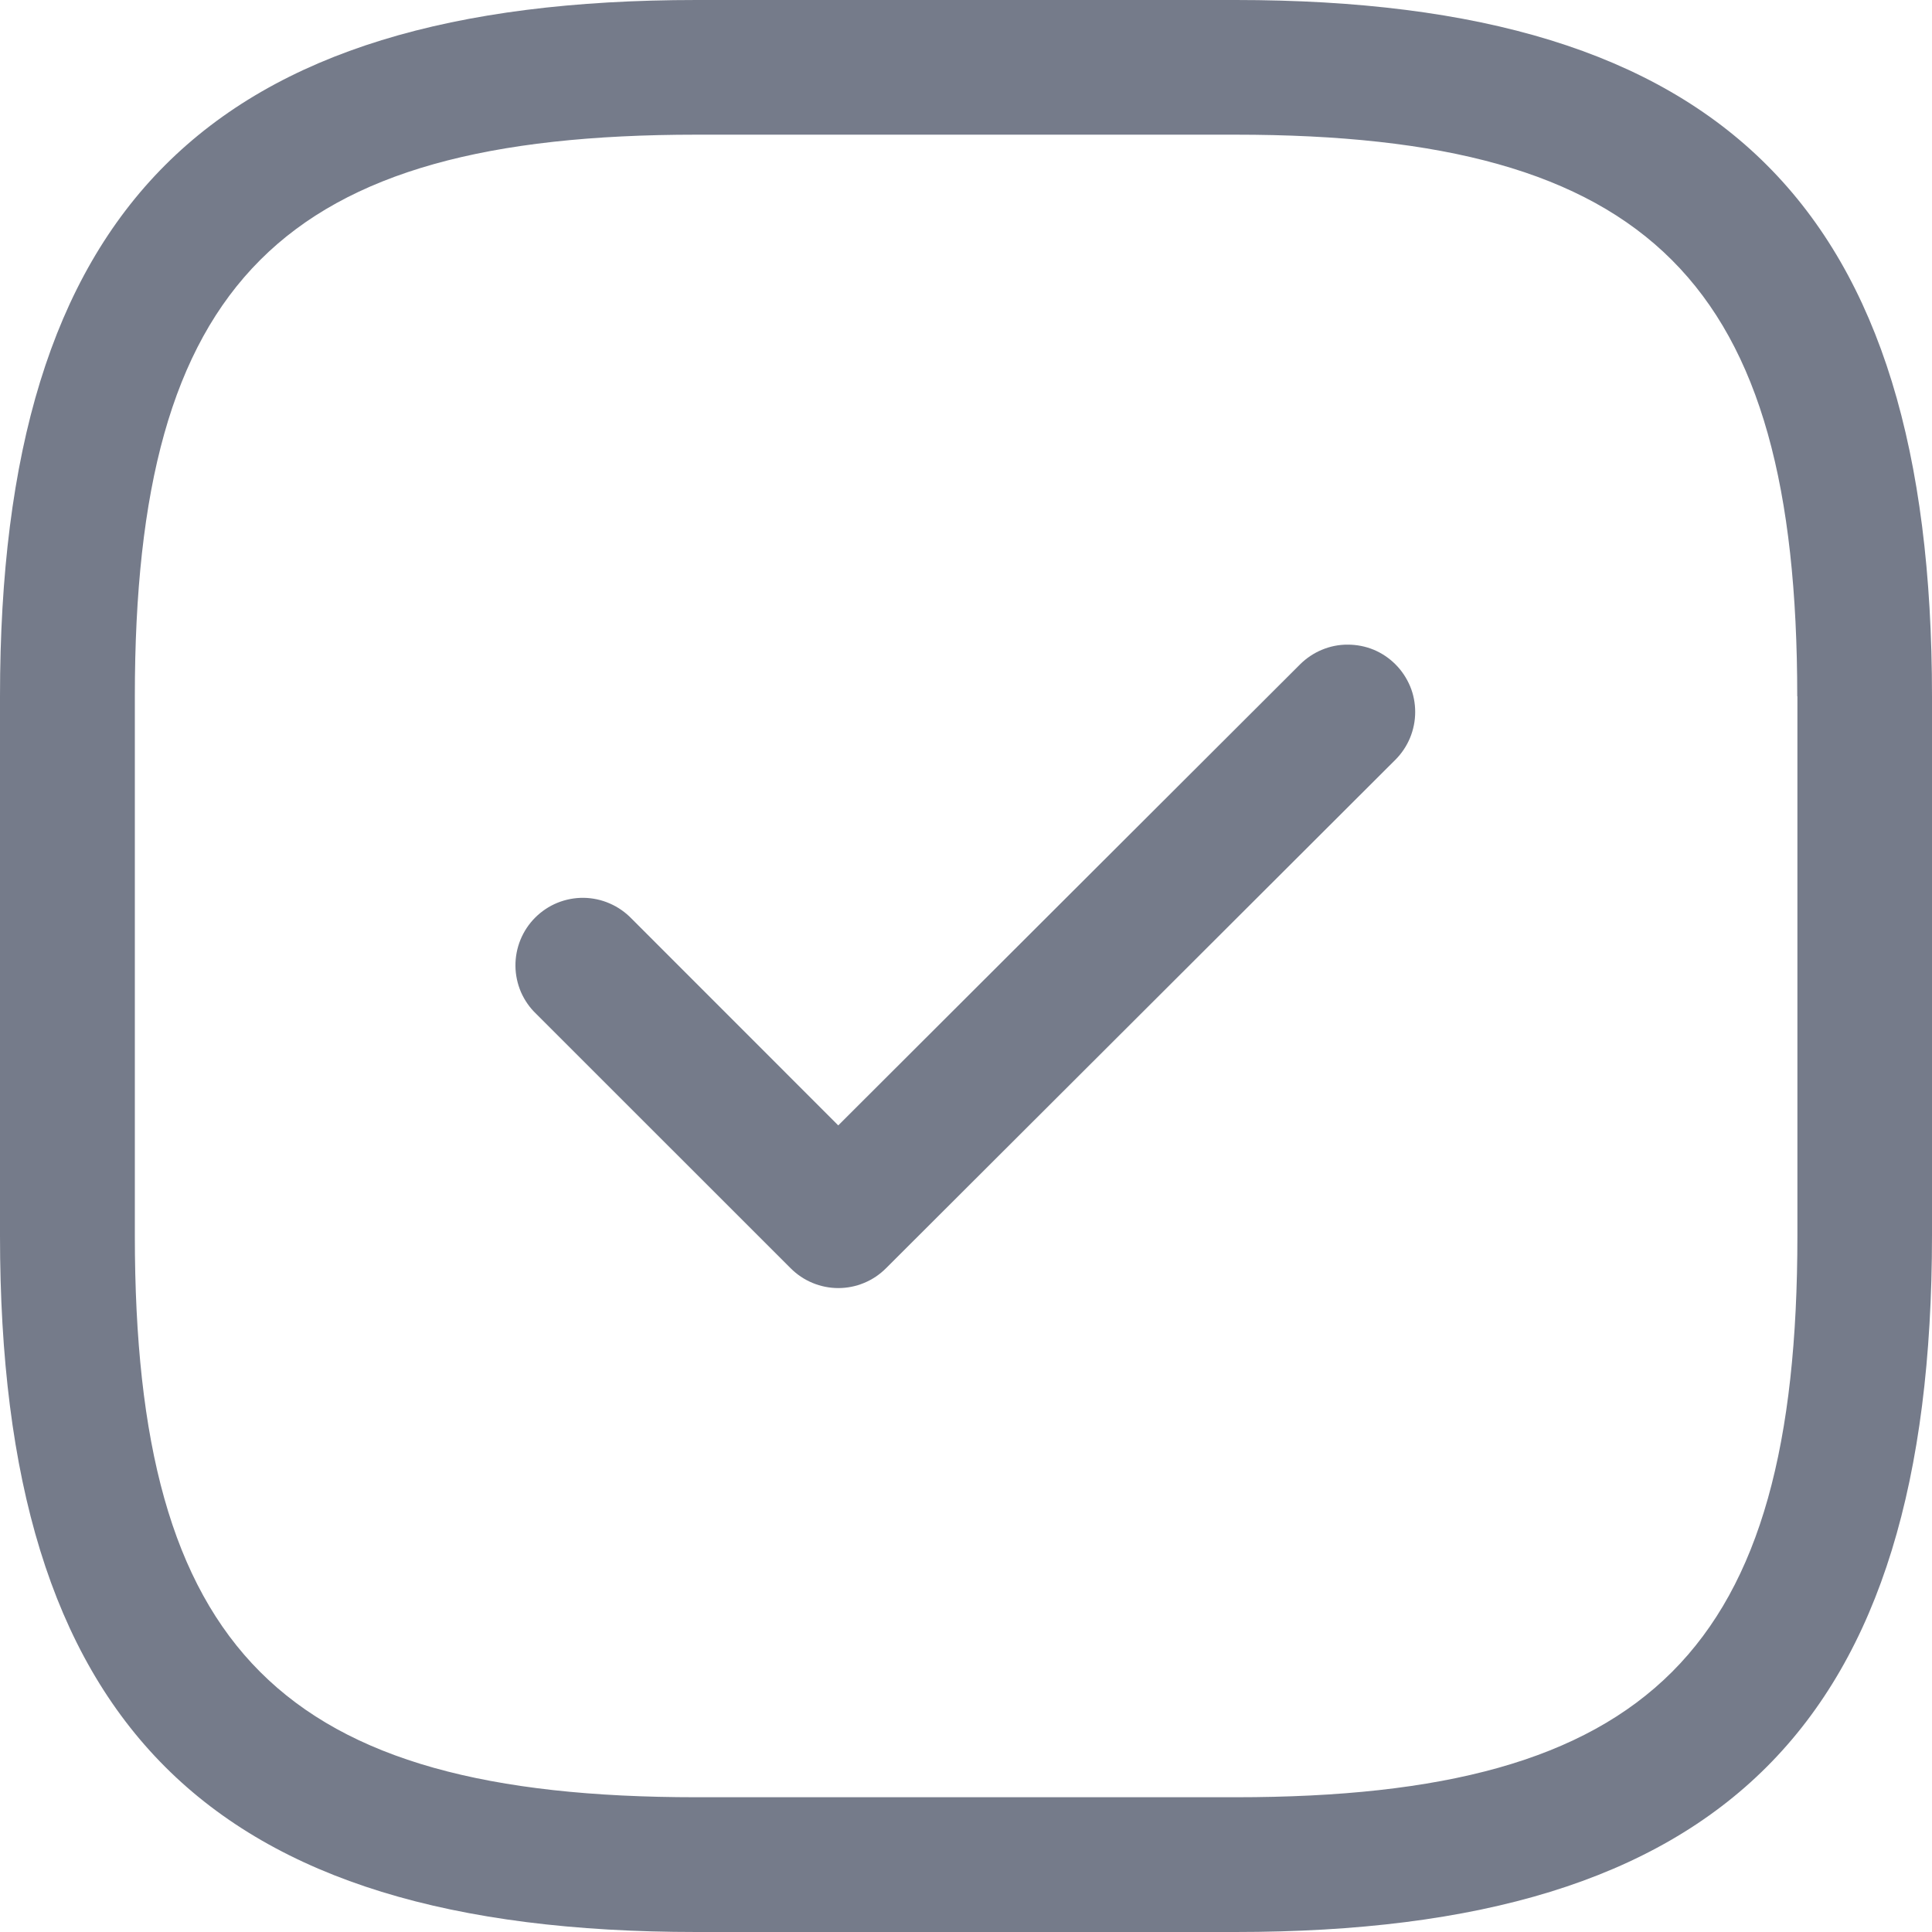
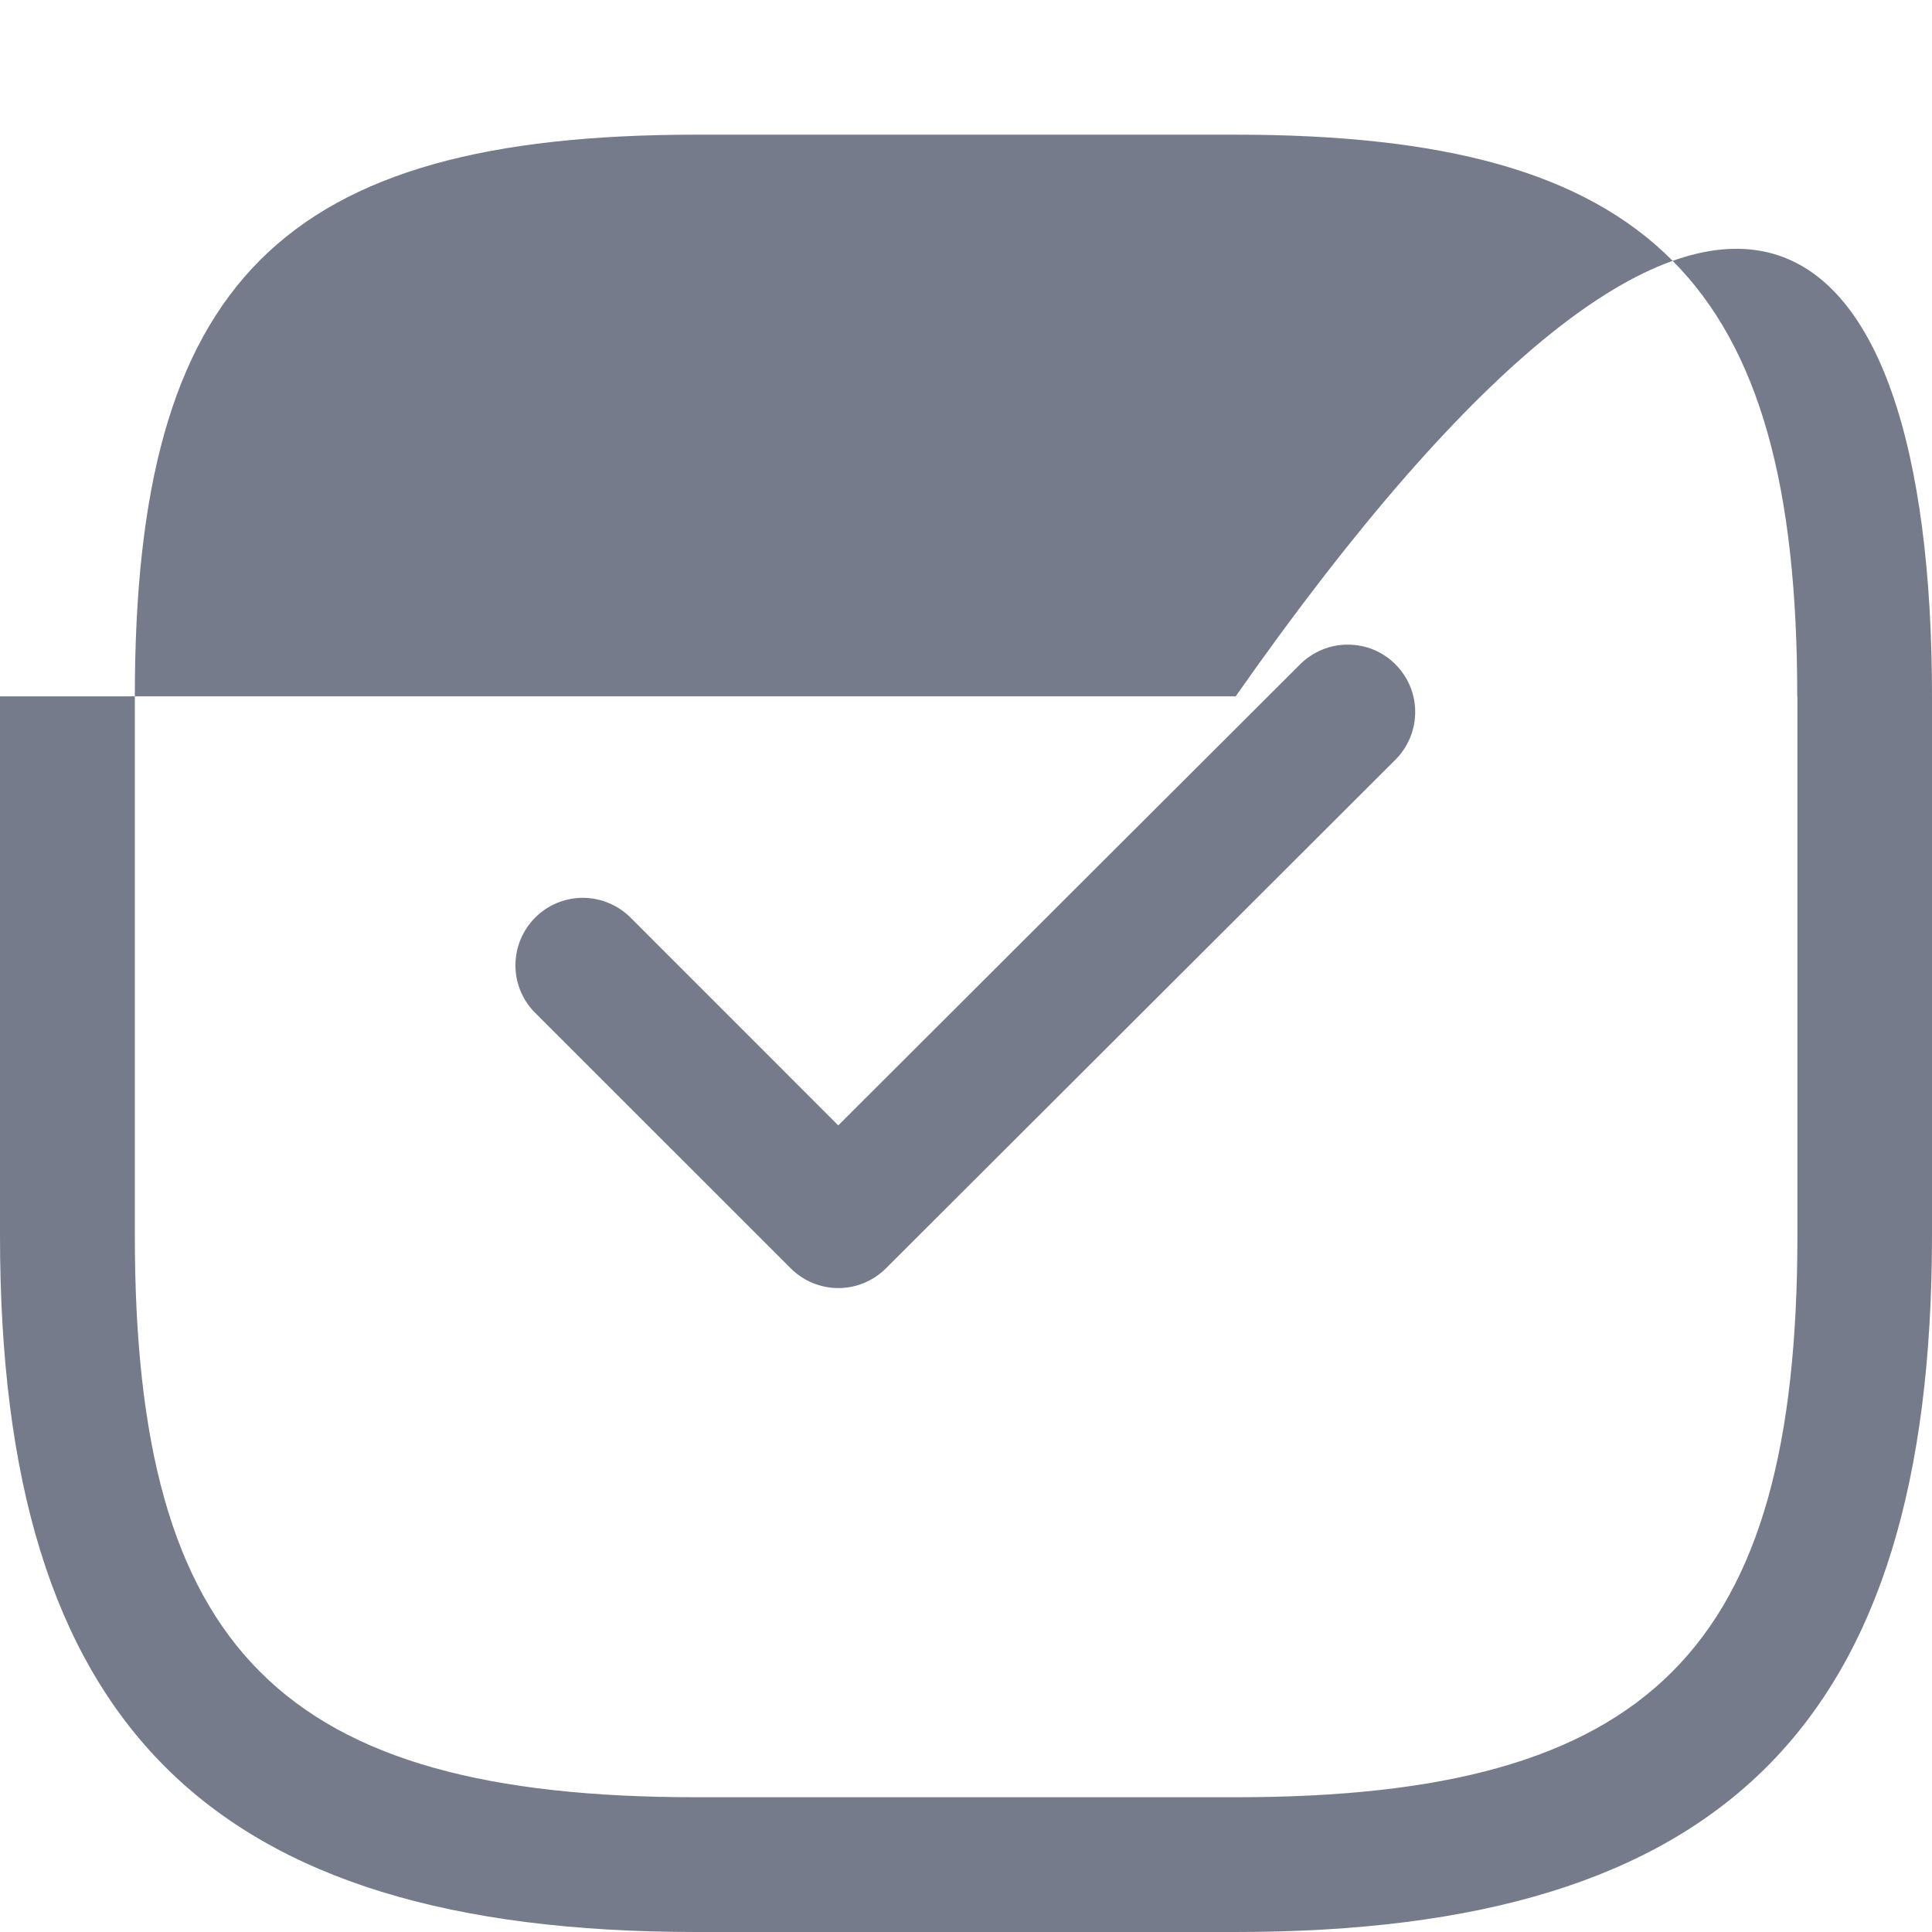
<svg xmlns="http://www.w3.org/2000/svg" width="24" height="24" viewBox="0 0 24 24" fill="none">
-   <path fill-rule="evenodd" clip-rule="evenodd" d="M15.347 24H8.651C2.587 24 0 21.413 0 15.349V8.65C0 2.587 2.587 0 8.651 0H15.35C21.414 0 24 2.587 24 8.65V15.349C23.998 21.413 21.412 24 15.347 24ZM22.326 8.65C22.326 3.5 20.499 1.673 15.347 1.673H8.651C3.501 1.673 1.675 3.5 1.675 8.65V15.349C1.675 20.5 3.501 22.326 8.651 22.326H15.35C20.501 22.326 22.328 20.5 22.328 15.349V8.65H22.326ZM11.006 15.755C10.928 15.833 10.836 15.895 10.734 15.937C10.633 15.979 10.524 16.001 10.414 16.001C10.304 16.001 10.195 15.979 10.094 15.937C9.992 15.895 9.9 15.833 9.822 15.755L6.662 12.596C6.581 12.519 6.517 12.427 6.472 12.325C6.428 12.222 6.404 12.112 6.403 12C6.402 11.889 6.423 11.778 6.465 11.675C6.507 11.572 6.569 11.478 6.648 11.399C6.727 11.32 6.821 11.257 6.924 11.215C7.028 11.173 7.138 11.152 7.25 11.153C7.362 11.155 7.472 11.178 7.574 11.223C7.676 11.267 7.769 11.332 7.846 11.412L10.413 13.98L16.151 8.252C16.229 8.175 16.321 8.113 16.423 8.071C16.524 8.029 16.633 8.007 16.743 8.008C16.853 8.008 16.962 8.029 17.064 8.071C17.165 8.113 17.257 8.175 17.335 8.253C17.413 8.331 17.474 8.423 17.517 8.525C17.559 8.626 17.58 8.735 17.58 8.845C17.58 8.955 17.558 9.064 17.516 9.166C17.474 9.267 17.412 9.36 17.335 9.437L11.006 15.755Z" fill="#757B8A" />
+   <path fill-rule="evenodd" clip-rule="evenodd" d="M15.347 24H8.651C2.587 24 0 21.413 0 15.349V8.65H15.35C21.414 0 24 2.587 24 8.65V15.349C23.998 21.413 21.412 24 15.347 24ZM22.326 8.65C22.326 3.5 20.499 1.673 15.347 1.673H8.651C3.501 1.673 1.675 3.5 1.675 8.65V15.349C1.675 20.5 3.501 22.326 8.651 22.326H15.35C20.501 22.326 22.328 20.5 22.328 15.349V8.65H22.326ZM11.006 15.755C10.928 15.833 10.836 15.895 10.734 15.937C10.633 15.979 10.524 16.001 10.414 16.001C10.304 16.001 10.195 15.979 10.094 15.937C9.992 15.895 9.9 15.833 9.822 15.755L6.662 12.596C6.581 12.519 6.517 12.427 6.472 12.325C6.428 12.222 6.404 12.112 6.403 12C6.402 11.889 6.423 11.778 6.465 11.675C6.507 11.572 6.569 11.478 6.648 11.399C6.727 11.32 6.821 11.257 6.924 11.215C7.028 11.173 7.138 11.152 7.25 11.153C7.362 11.155 7.472 11.178 7.574 11.223C7.676 11.267 7.769 11.332 7.846 11.412L10.413 13.98L16.151 8.252C16.229 8.175 16.321 8.113 16.423 8.071C16.524 8.029 16.633 8.007 16.743 8.008C16.853 8.008 16.962 8.029 17.064 8.071C17.165 8.113 17.257 8.175 17.335 8.253C17.413 8.331 17.474 8.423 17.517 8.525C17.559 8.626 17.58 8.735 17.58 8.845C17.58 8.955 17.558 9.064 17.516 9.166C17.474 9.267 17.412 9.36 17.335 9.437L11.006 15.755Z" fill="#757B8A" />
</svg>